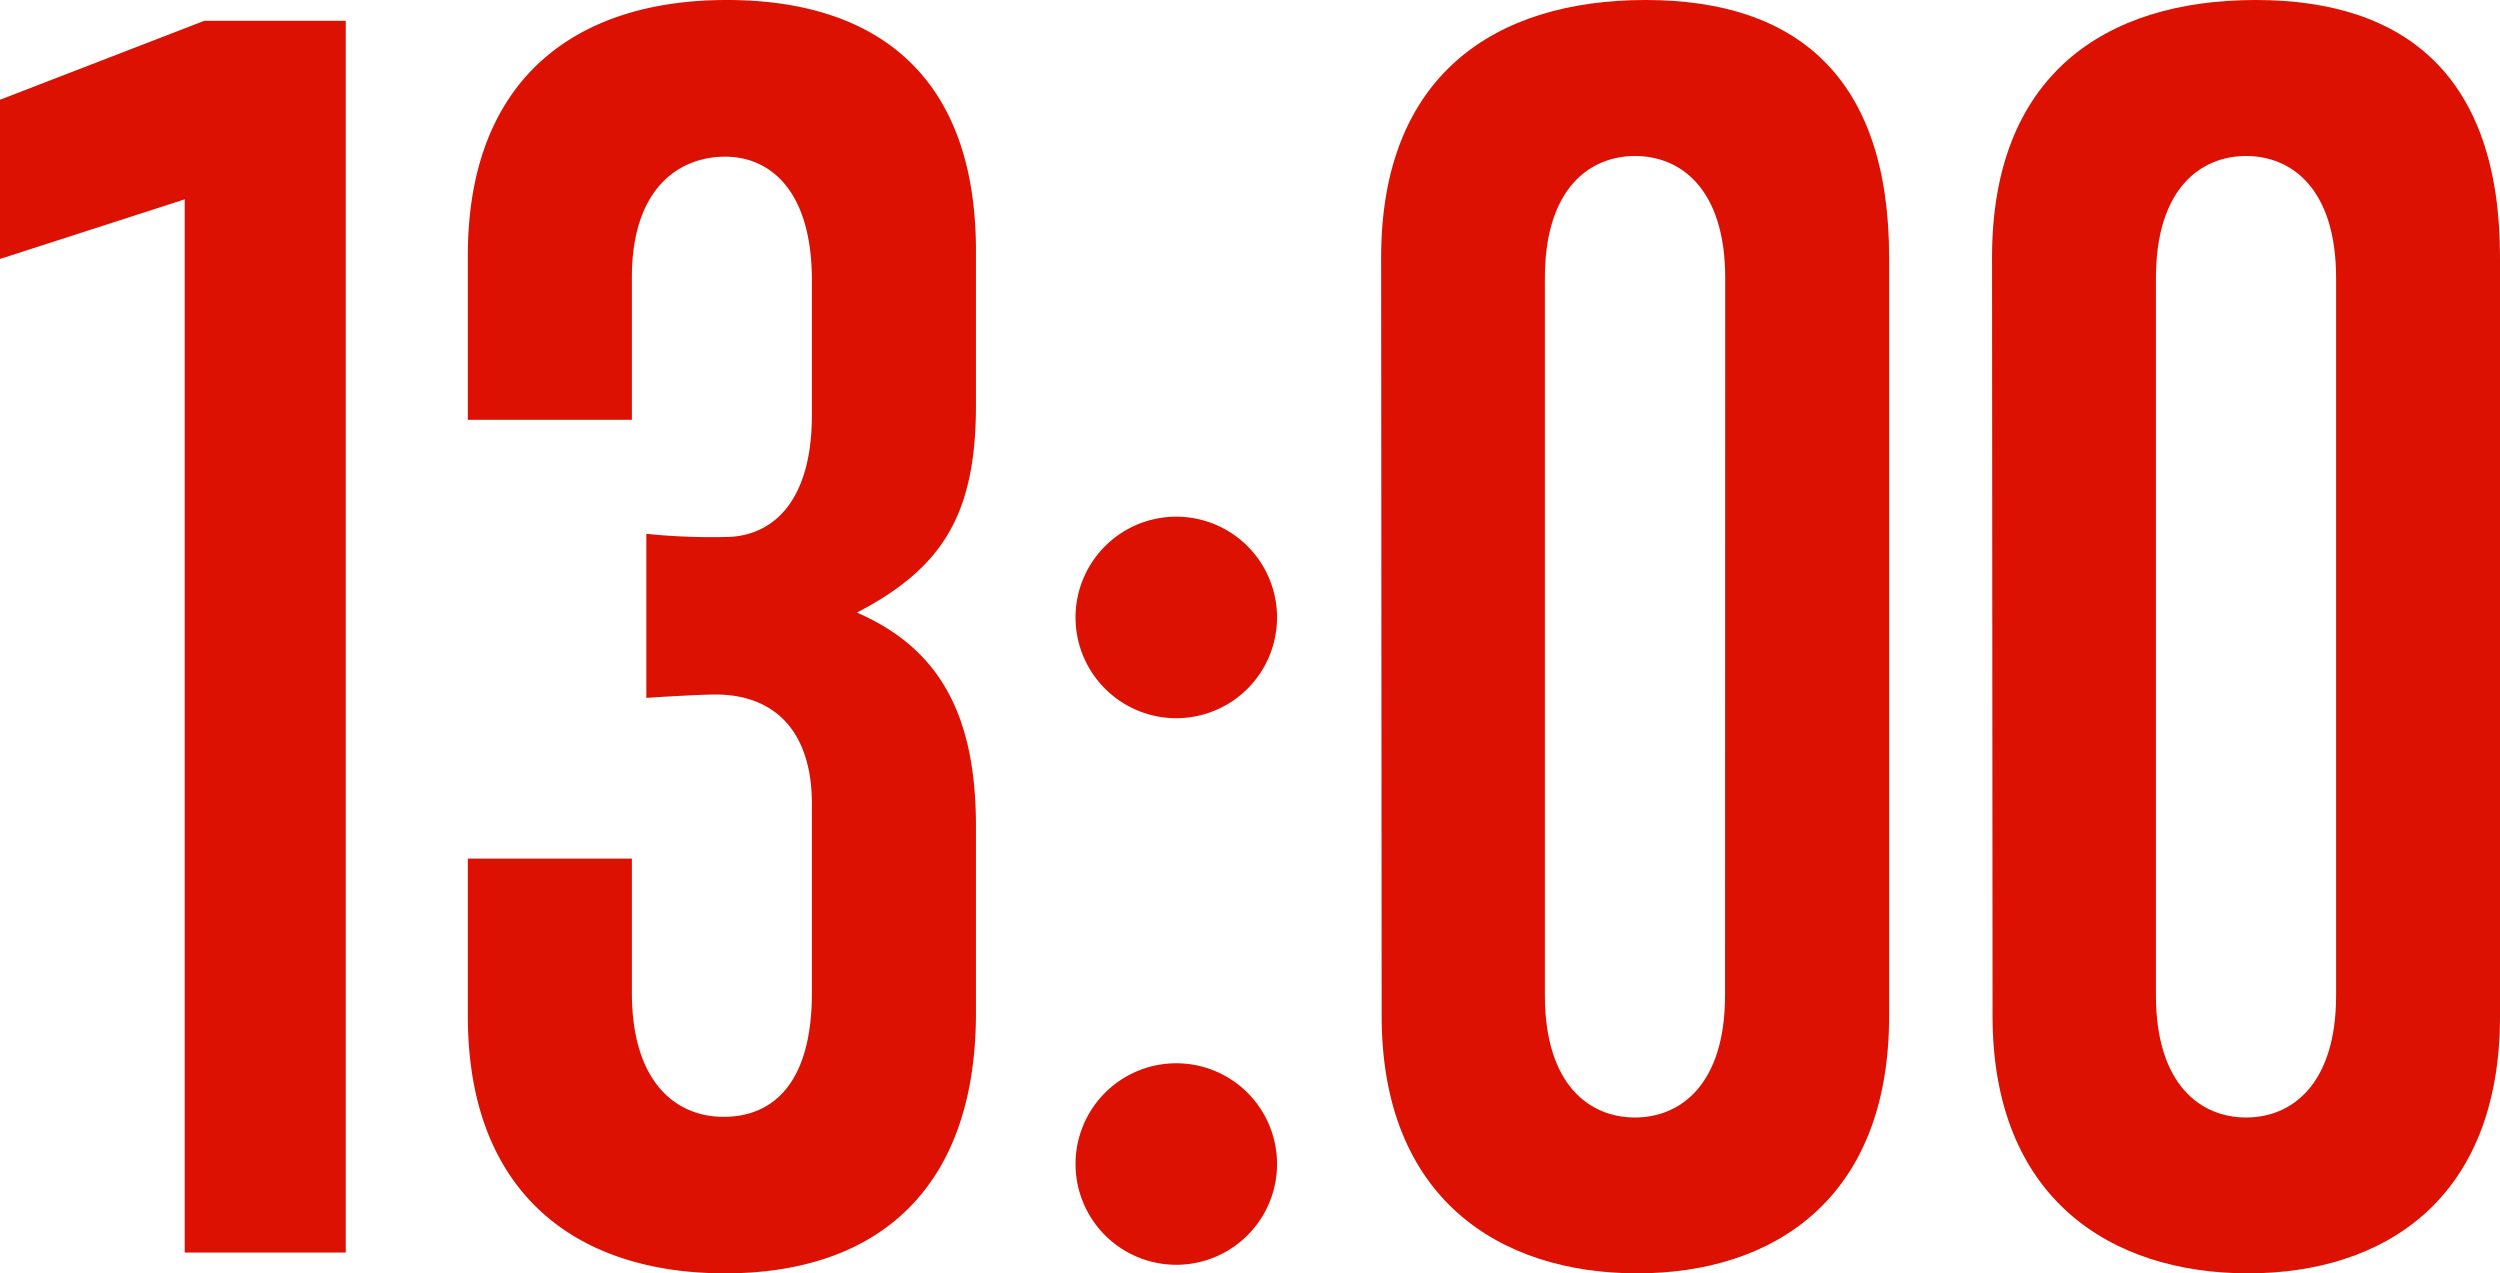
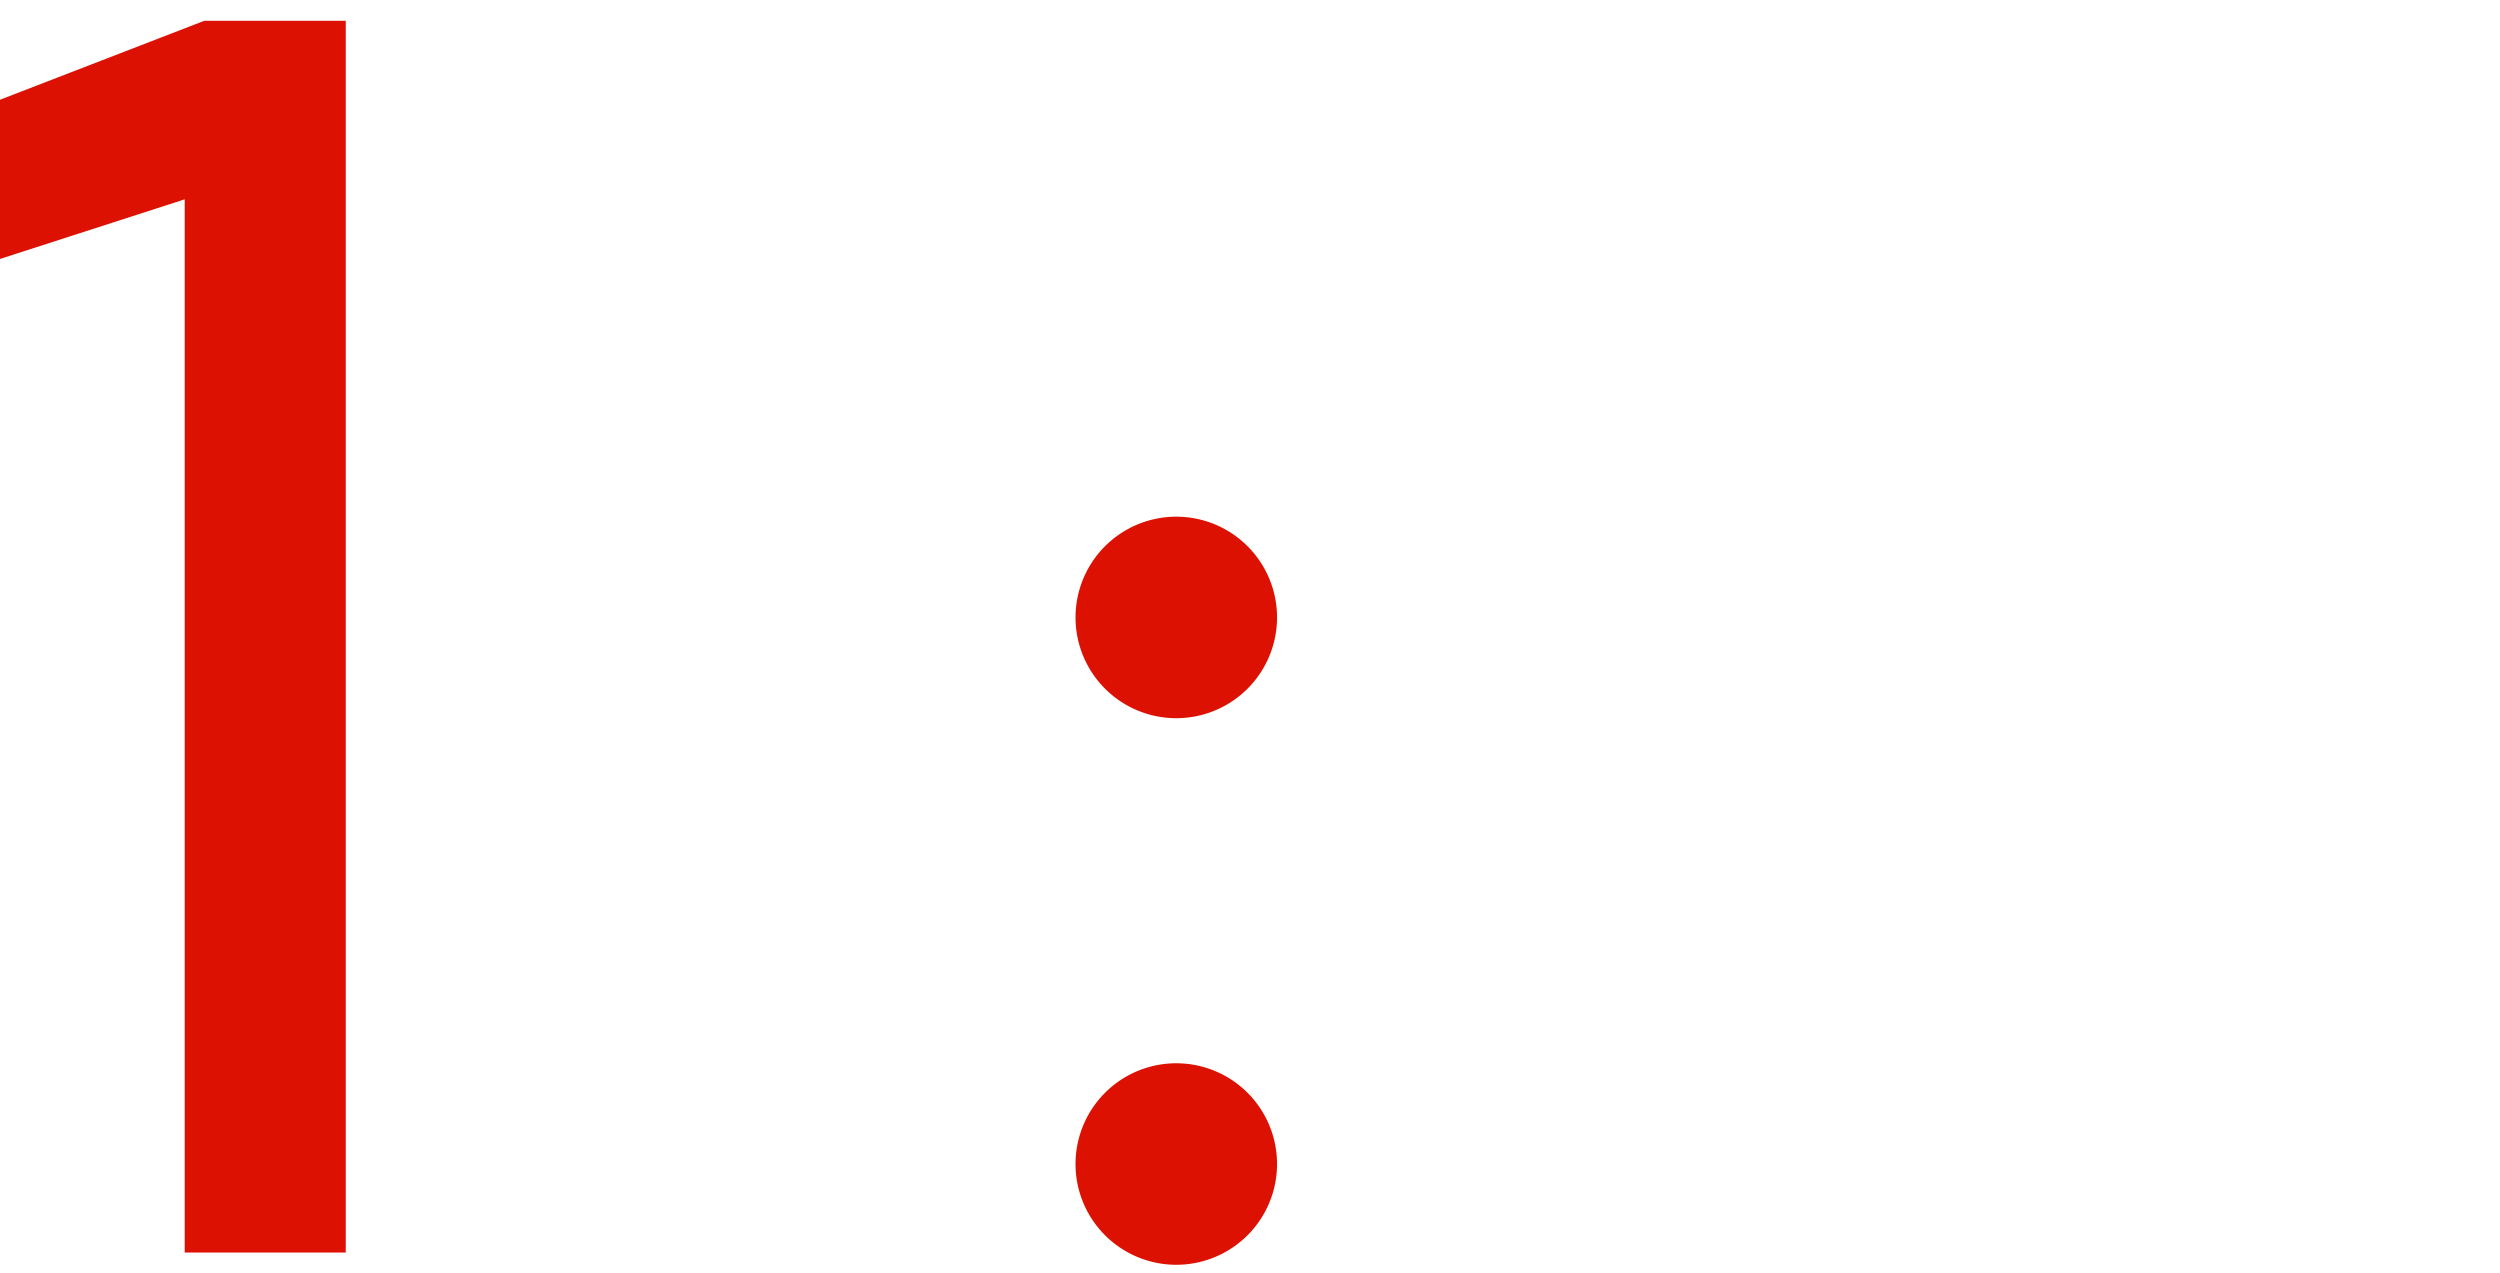
<svg xmlns="http://www.w3.org/2000/svg" viewBox="0 0 148.88 75.83">
  <defs>
    <style>.cls-1{fill:#dc1101;}</style>
  </defs>
  <title>img_business_times_04</title>
  <g id="レイヤー_2" data-name="レイヤー 2">
    <g id="text">
      <path class="cls-1" d="M11,74.59V11.87L0,15.42V5.94l12.16-4.7h8.43V74.59Z" />
-       <path class="cls-1" d="M48.35,47.87c0-4.3-2.2-6.51-5.74-6.51-.77,0-2.59.1-4.12.2V31.79a37.91,37.91,0,0,0,4.69.19c2.68,0,5.17-1.92,5.17-7.28v-8c0-5.36-2.49-7.37-5.17-7.37s-5.55,1.82-5.55,7.18V25H27.86V15.22C27.86,4.79,34.18,0,43.28,0,52,0,58.12,4.31,58.12,14.94v9.19c0,6.41-1.92,9.67-7.09,12.35,5.08,2.2,7.09,6.32,7.09,12.73V60.32c0,10.63-6,15.51-14.94,15.51S27.86,71,27.86,60.51V51.13h9.77v8c0,5.27,2.58,7.38,5.46,7.38s5.26-1.92,5.26-7.38Z" />
      <path class="cls-1" d="M64.05,36.77a6,6,0,1,1,6,6A6,6,0,0,1,64.05,36.77Zm0,32.55a6,6,0,1,1,6,6A6,6,0,0,1,64.05,69.32Z" />
-       <path class="cls-1" d="M82.25,15.32C82.25,4.5,89,0,98,0S112.5,4.6,112.5,15.32V60.51c0,11-7,15.32-15,15.32-8.24,0-15.22-4.5-15.22-15.32Zm20.49,1.24c0-5.36-2.69-7.27-5.37-7.27S92,11.2,92,16.56V59.27c0,5.36,2.68,7.28,5.36,7.28s5.37-1.92,5.37-7.28Z" />
-       <path class="cls-1" d="M118.63,15.32C118.63,4.5,125.33,0,134.33,0s14.55,4.6,14.55,15.32V60.51c0,11-7,15.32-15,15.32-8.23,0-15.22-4.5-15.22-15.32Zm20.49,1.24c0-5.36-2.68-7.27-5.36-7.27s-5.37,1.91-5.37,7.27V59.27c0,5.36,2.69,7.28,5.37,7.28s5.36-1.92,5.36-7.28Z" />
    </g>
  </g>
</svg>